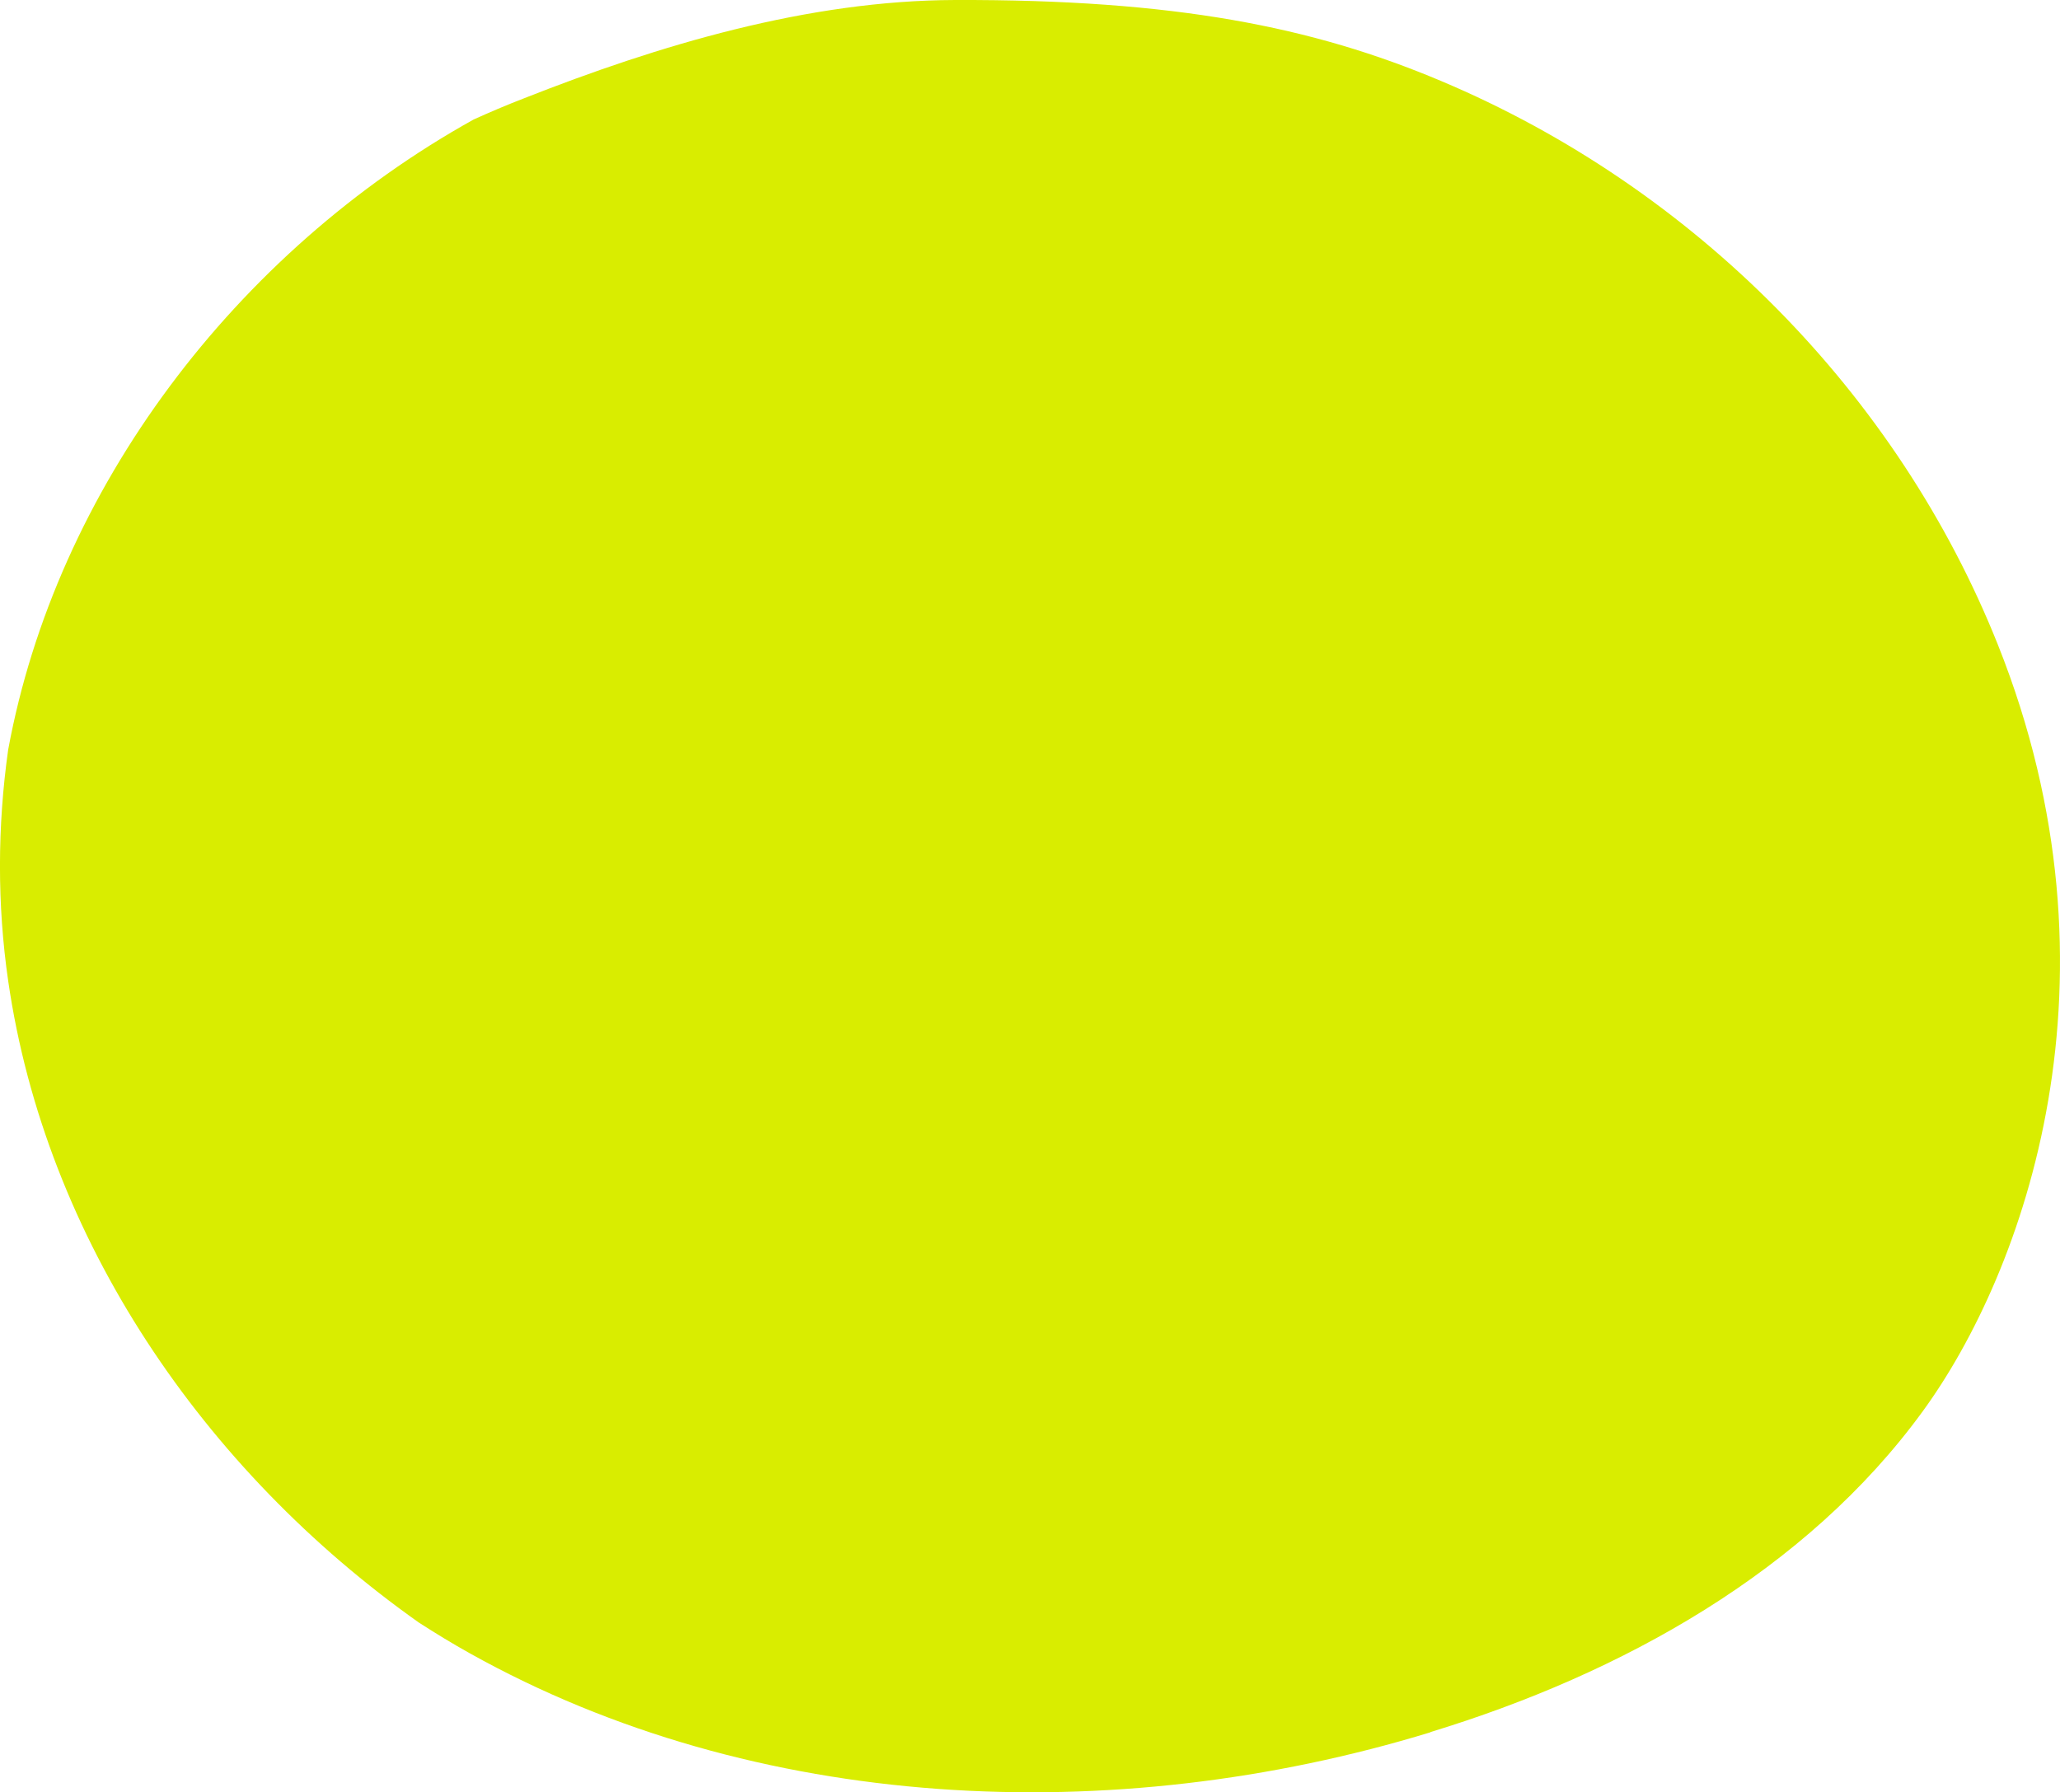
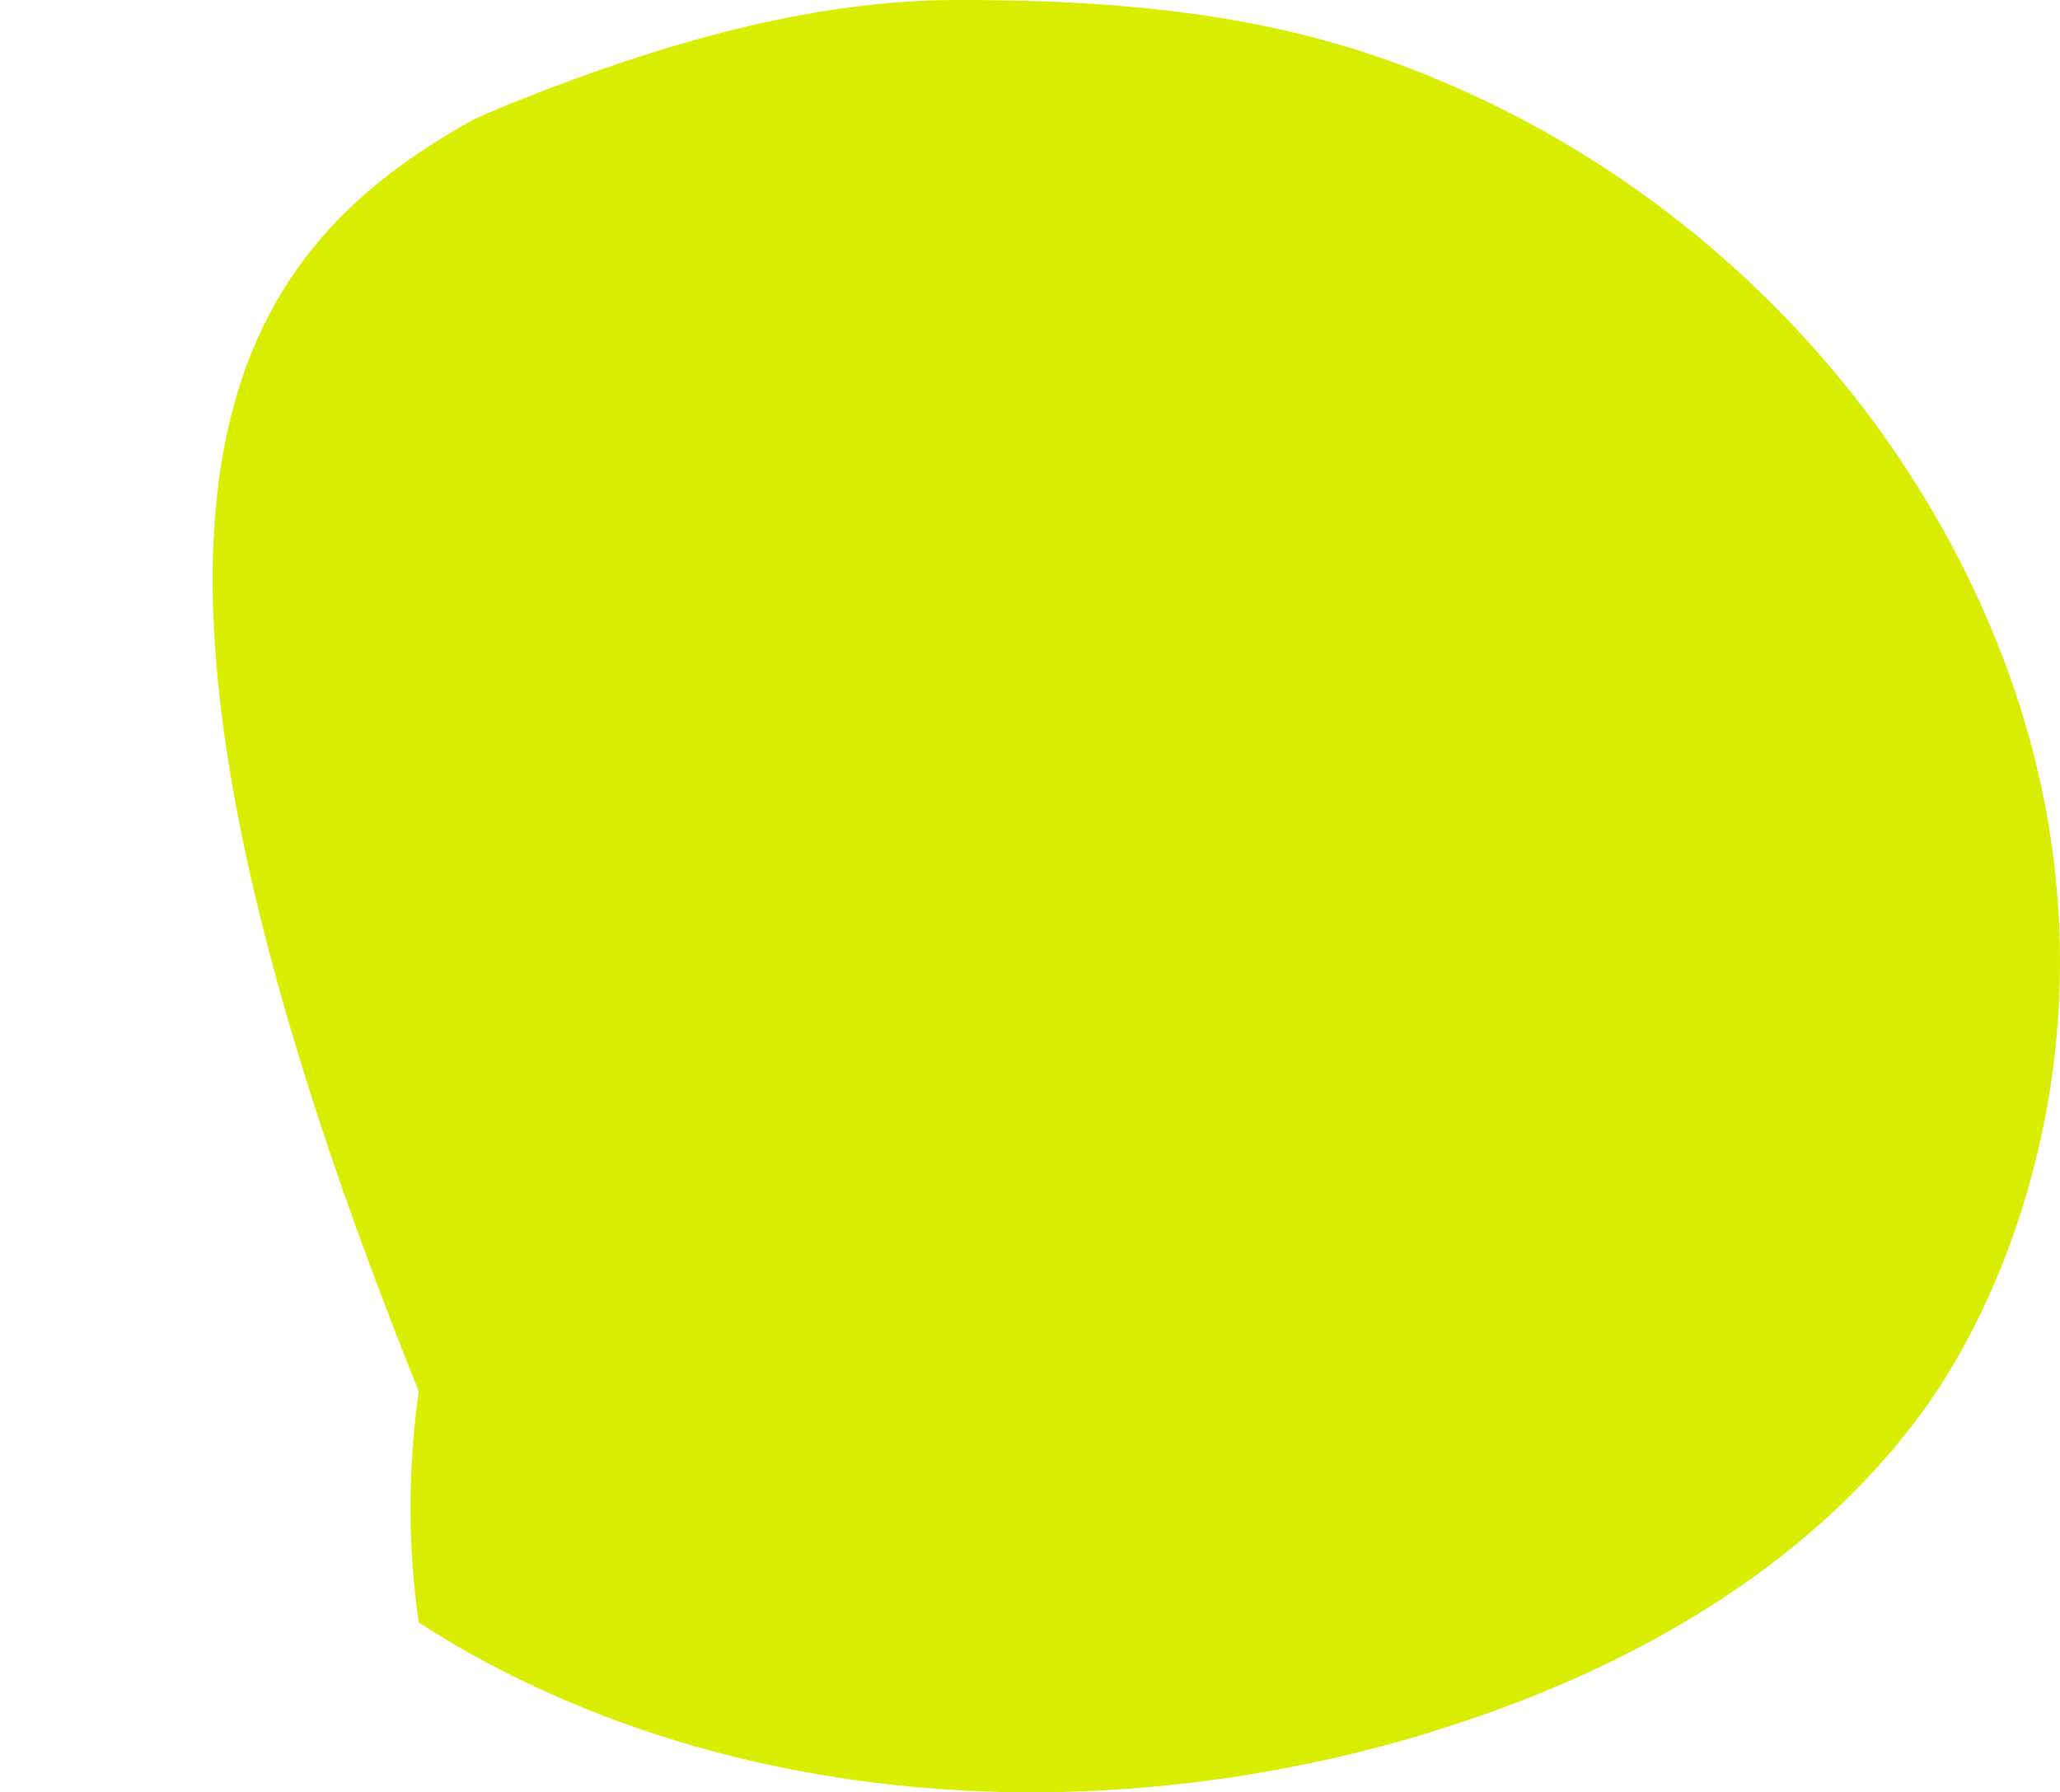
<svg xmlns="http://www.w3.org/2000/svg" id="Ebene_2" viewBox="0 0 93.22 81.11">
  <defs>
    <style>.cls-1{fill:#d9ed00;}</style>
  </defs>
  <g id="Ebene_4">
-     <path class="cls-1" d="M64.73,78.4c-14.37,4.39-30.56,3.63-43.46-3.57-.79-.44-1.56-.91-2.32-1.4,0,0,0,0,0,0C9.2,66.53,2.06,56.06.37,44.39c-.5-3.45-.49-6.98,0-10.46C2.54,22.14,10.65,11.41,21.43,5.41c.73-.33,1.48-.65,2.23-.94C29.84,2.03,36.57.02,43.22,0c9.93-.03,16.17,1.21,21.98,3.66,11.47,4.83,20.68,14.16,25.21,25.52,6.01,15.07,1.19,28.39-3.4,34.69-5.27,7.24-13.62,11.88-22.28,14.52Z" />
+     <path class="cls-1" d="M64.73,78.4c-14.37,4.39-30.56,3.63-43.46-3.57-.79-.44-1.56-.91-2.32-1.4,0,0,0,0,0,0c-.5-3.45-.49-6.98,0-10.46C2.54,22.14,10.65,11.41,21.43,5.41c.73-.33,1.48-.65,2.23-.94C29.84,2.03,36.57.02,43.22,0c9.93-.03,16.17,1.21,21.98,3.66,11.47,4.83,20.68,14.16,25.21,25.52,6.01,15.07,1.19,28.39-3.4,34.69-5.27,7.24-13.62,11.88-22.28,14.52Z" />
  </g>
</svg>